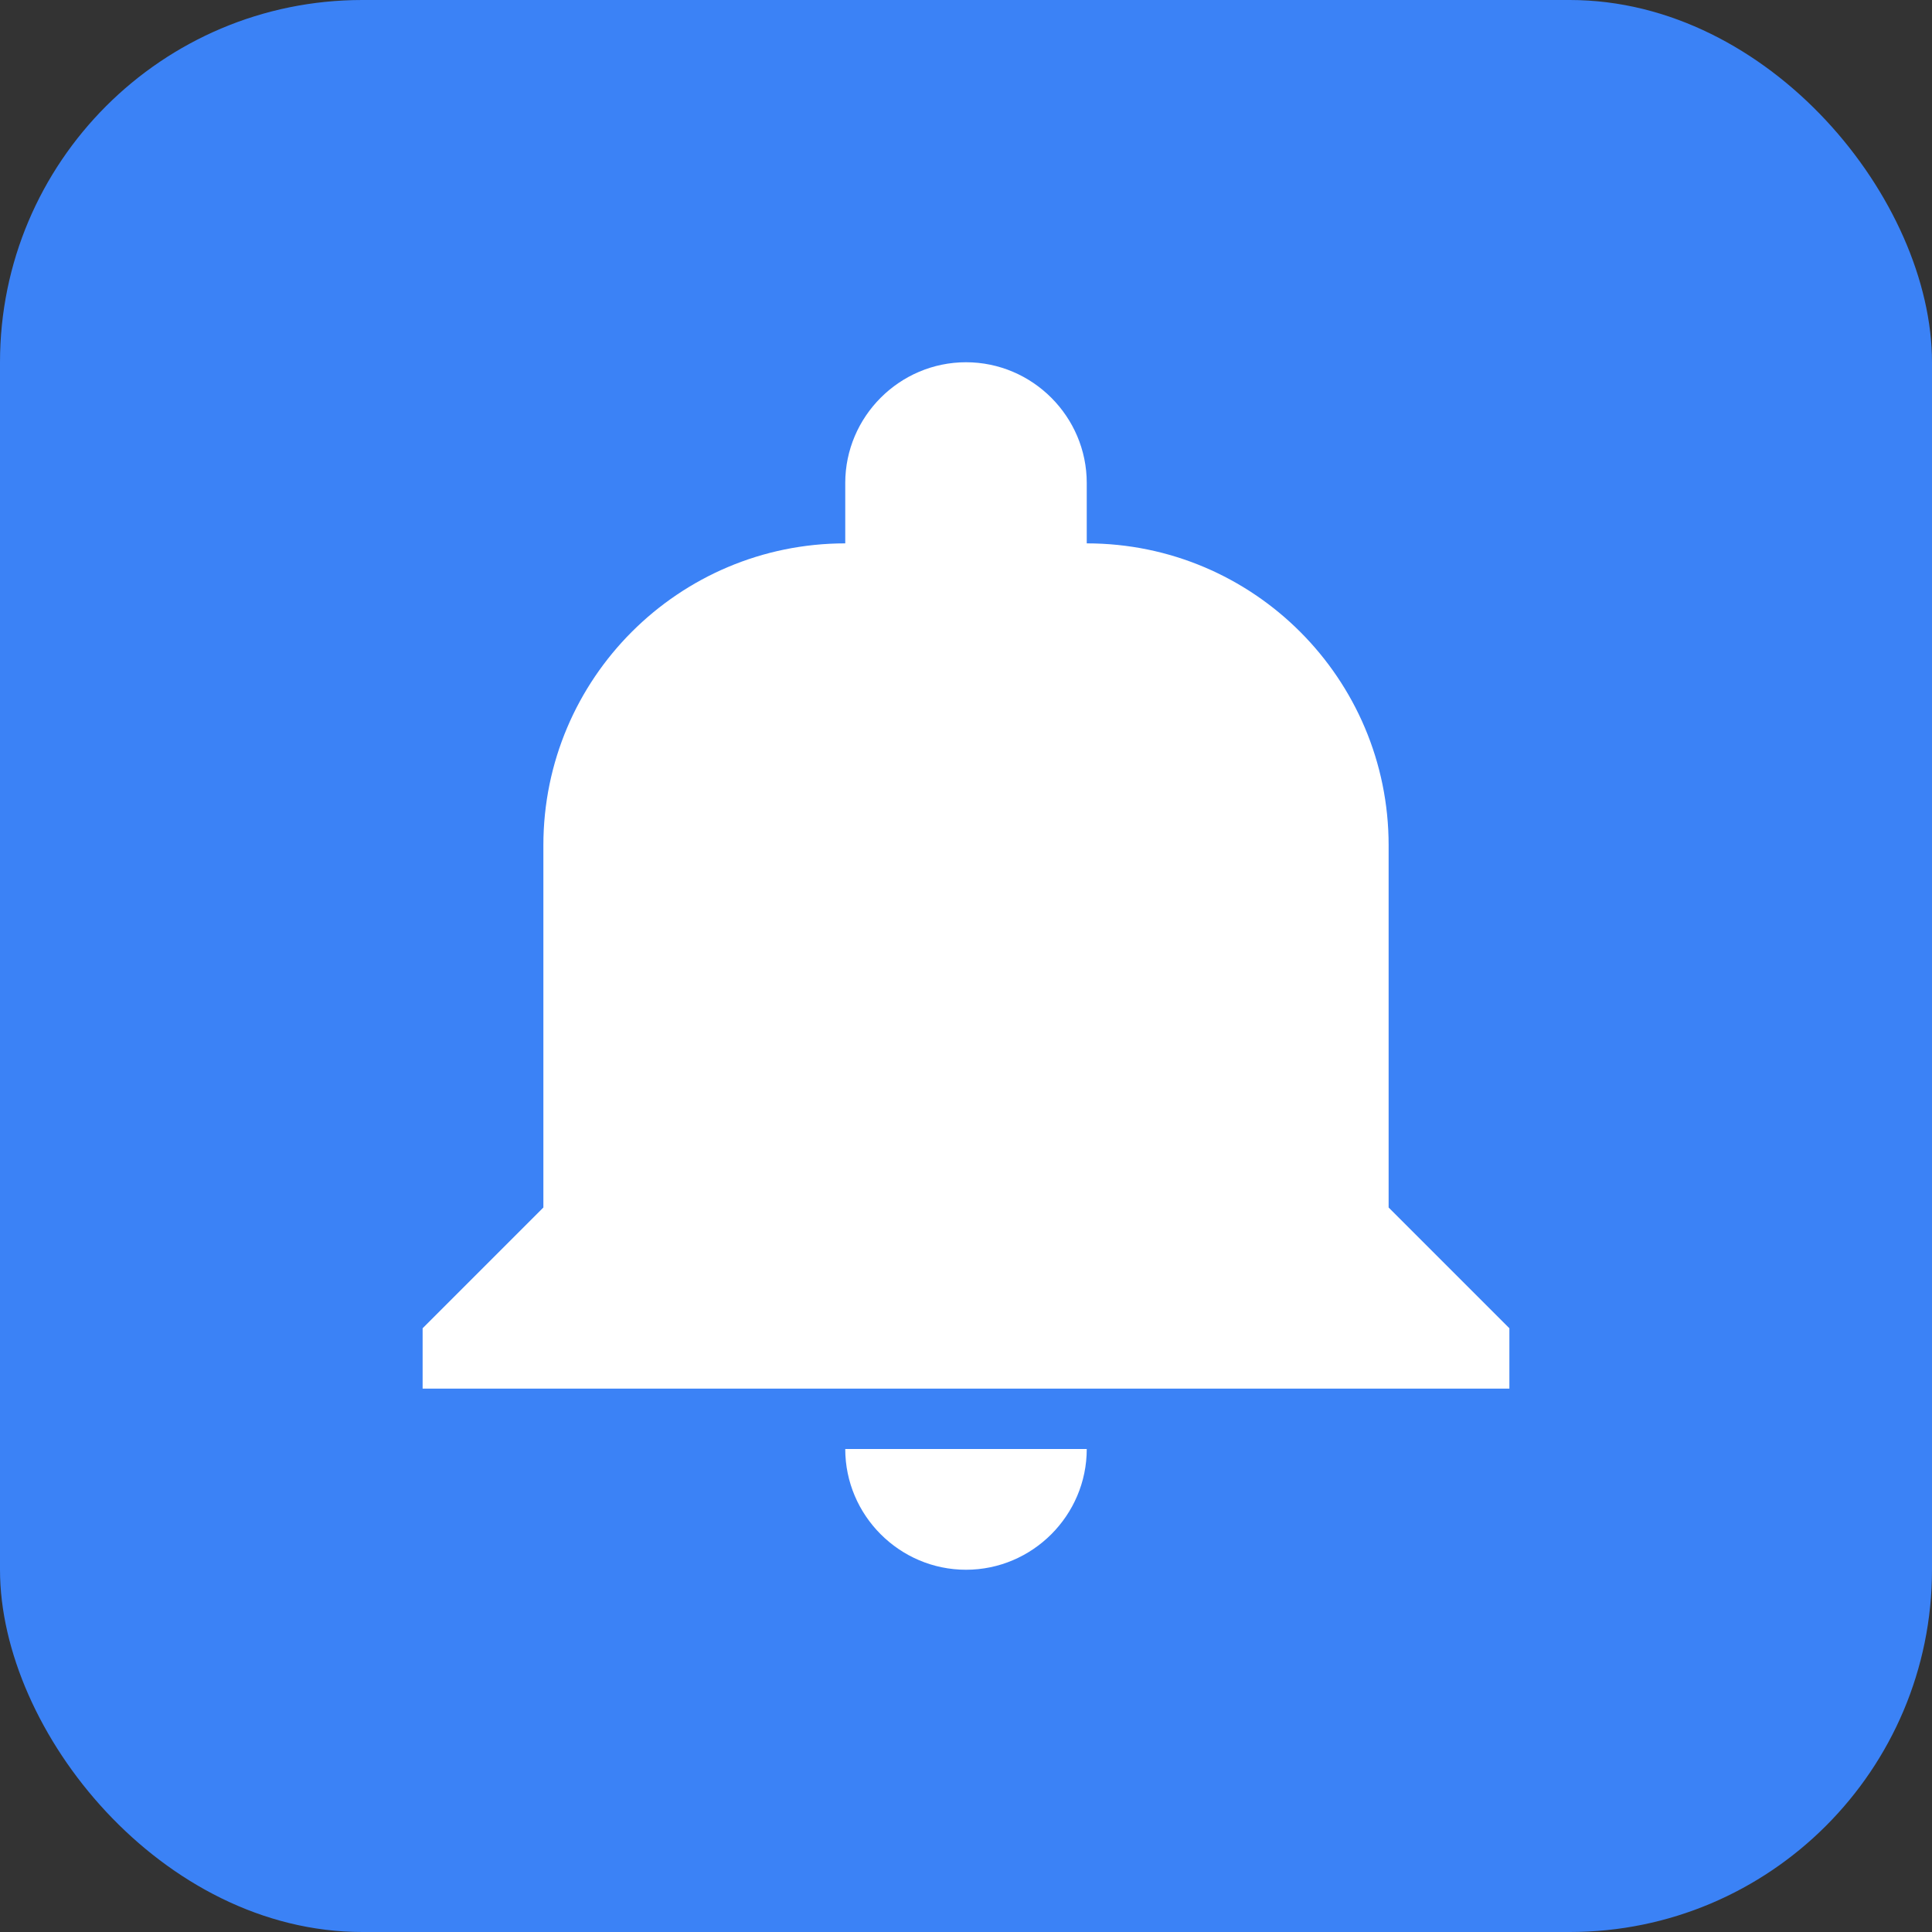
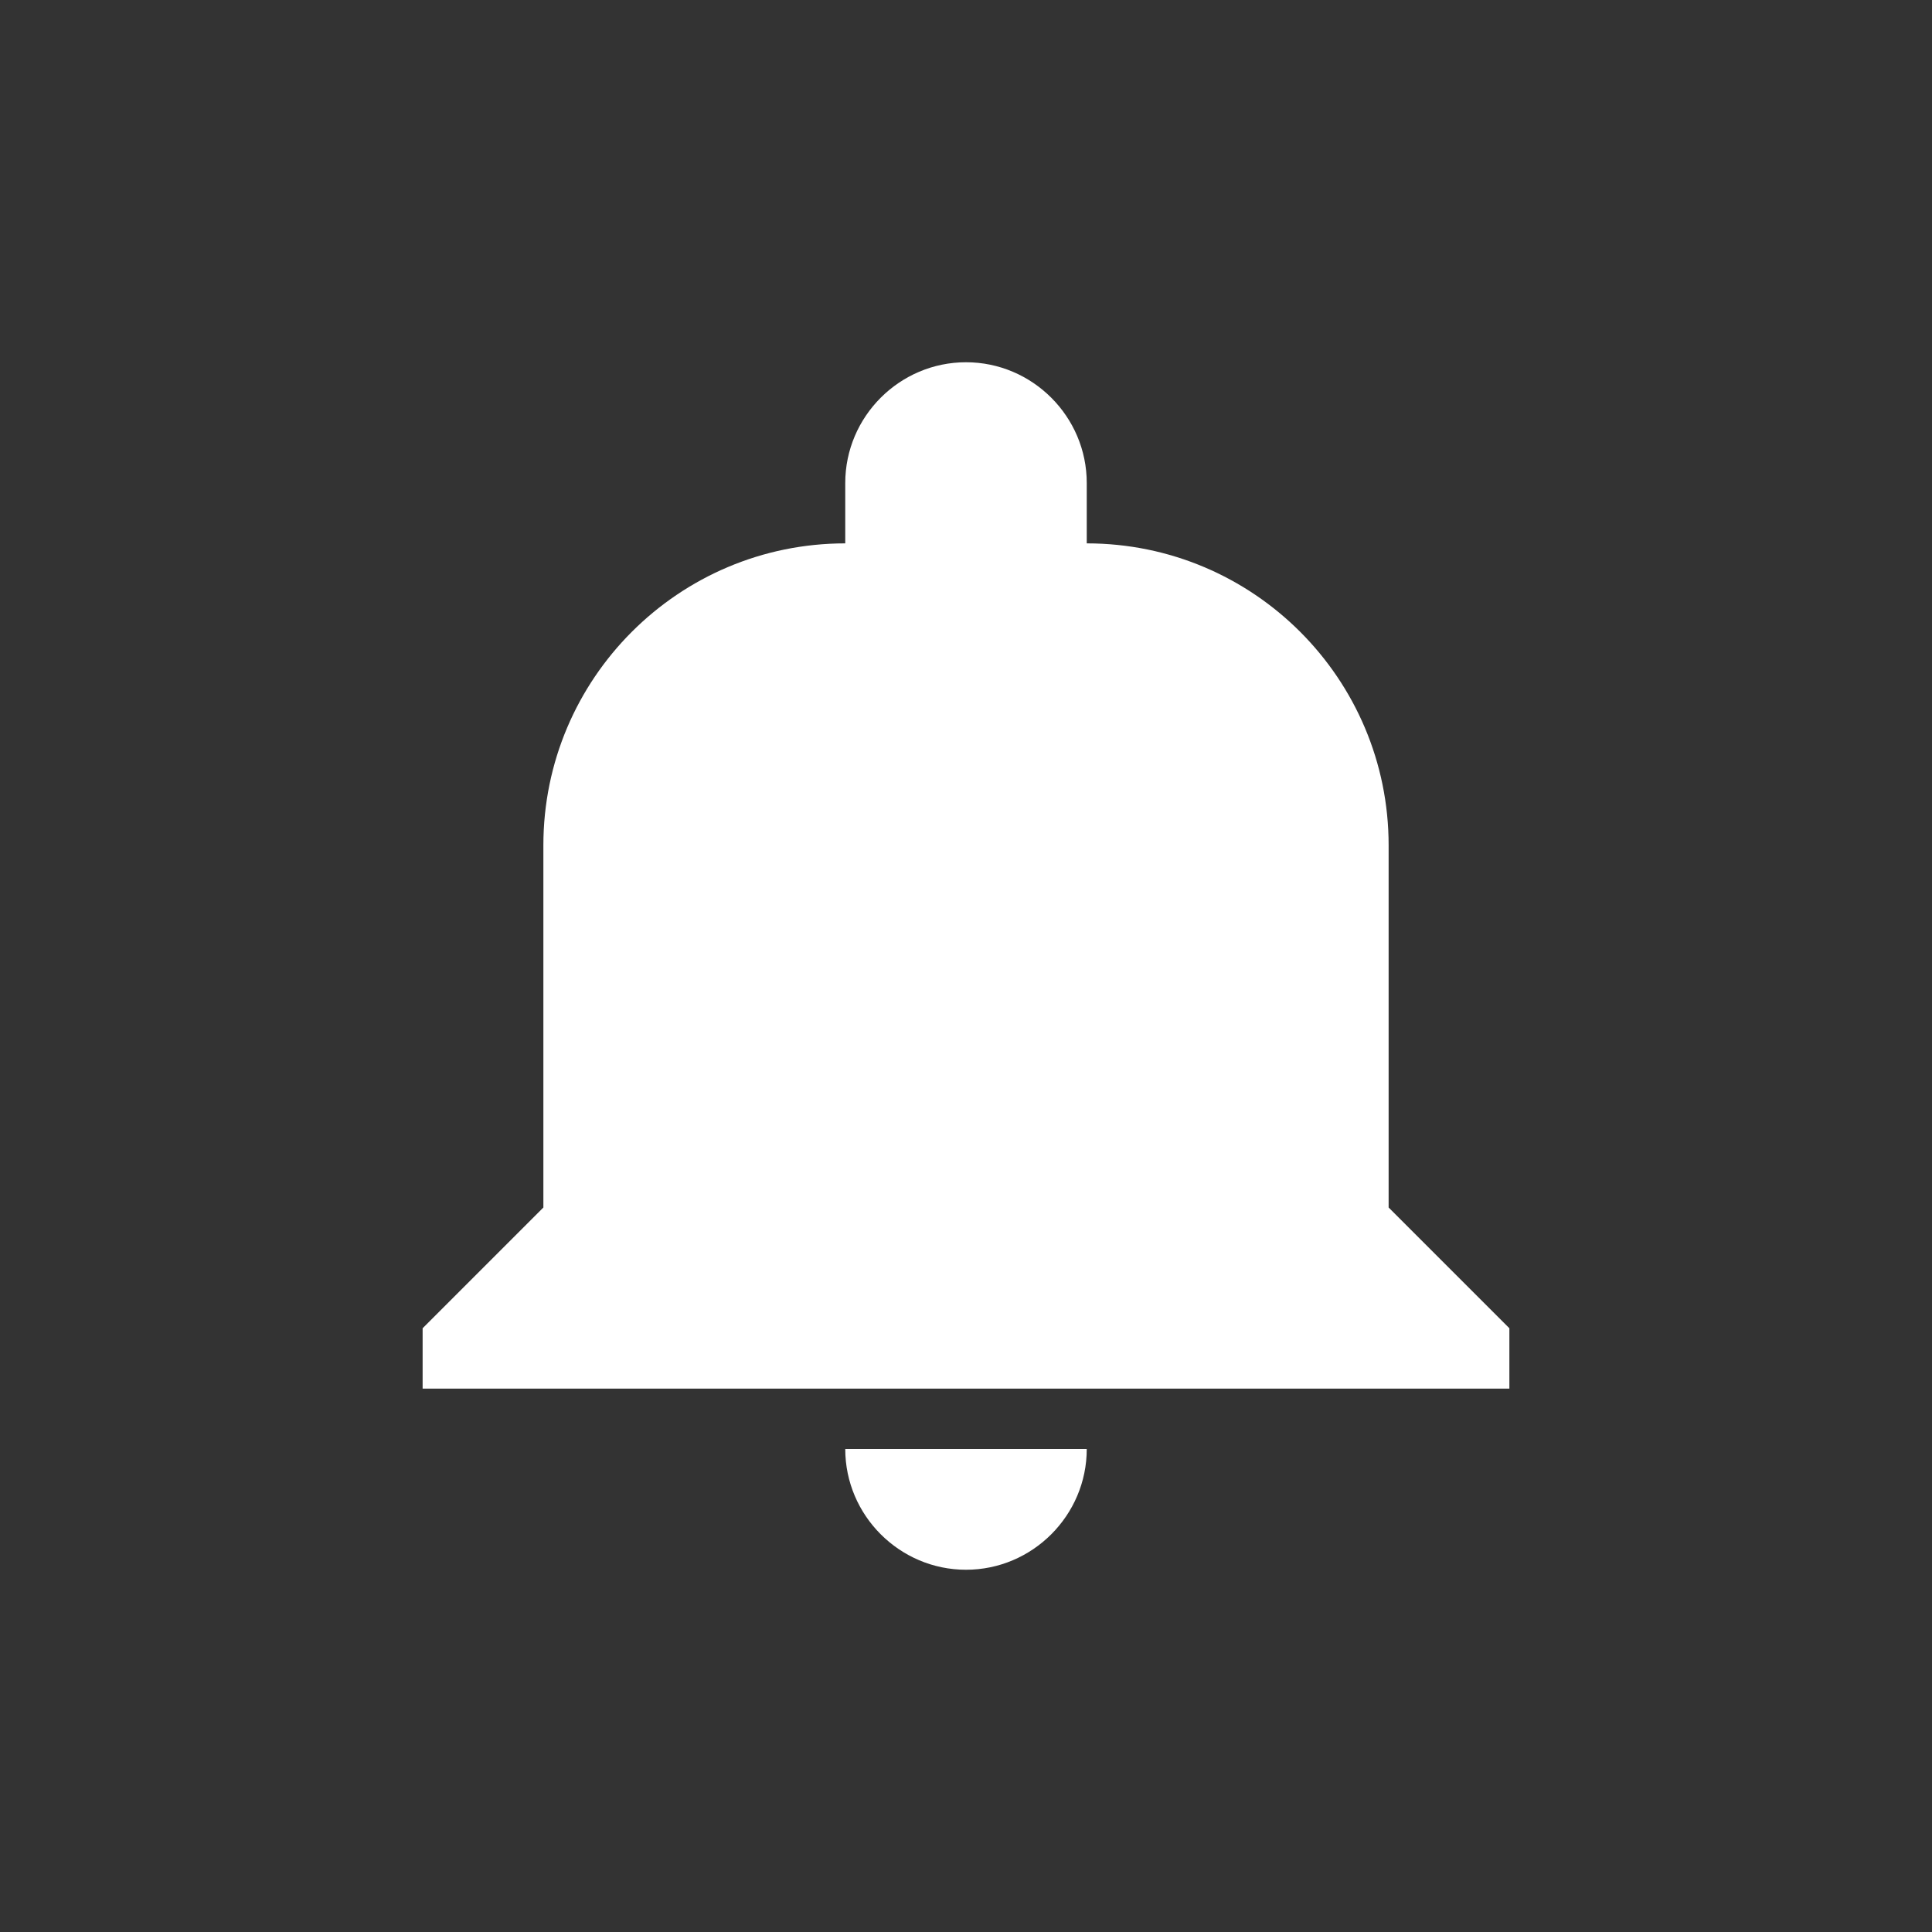
<svg xmlns="http://www.w3.org/2000/svg" viewBox="0 0 32 32" fill="none">
  <rect x="0" y="0" width="32" height="32" fill="#333333" stroke="none" />
-   <rect width="32" height="32" rx="6" fill="#3b82f6" />
  <path d="M16 6C14.9 6 14 6.9 14 8V9C11.24 9 9 11.24 9 14V20L7 22V23H25V22L23 20V14C23 11.24 20.76 9 18 9V8C18 6.9 17.1 6 16 6ZM16 26C17.1 26 18 25.1 18 24H14C14 25.1 14.9 26 16 26Z" fill="white" />
</svg>